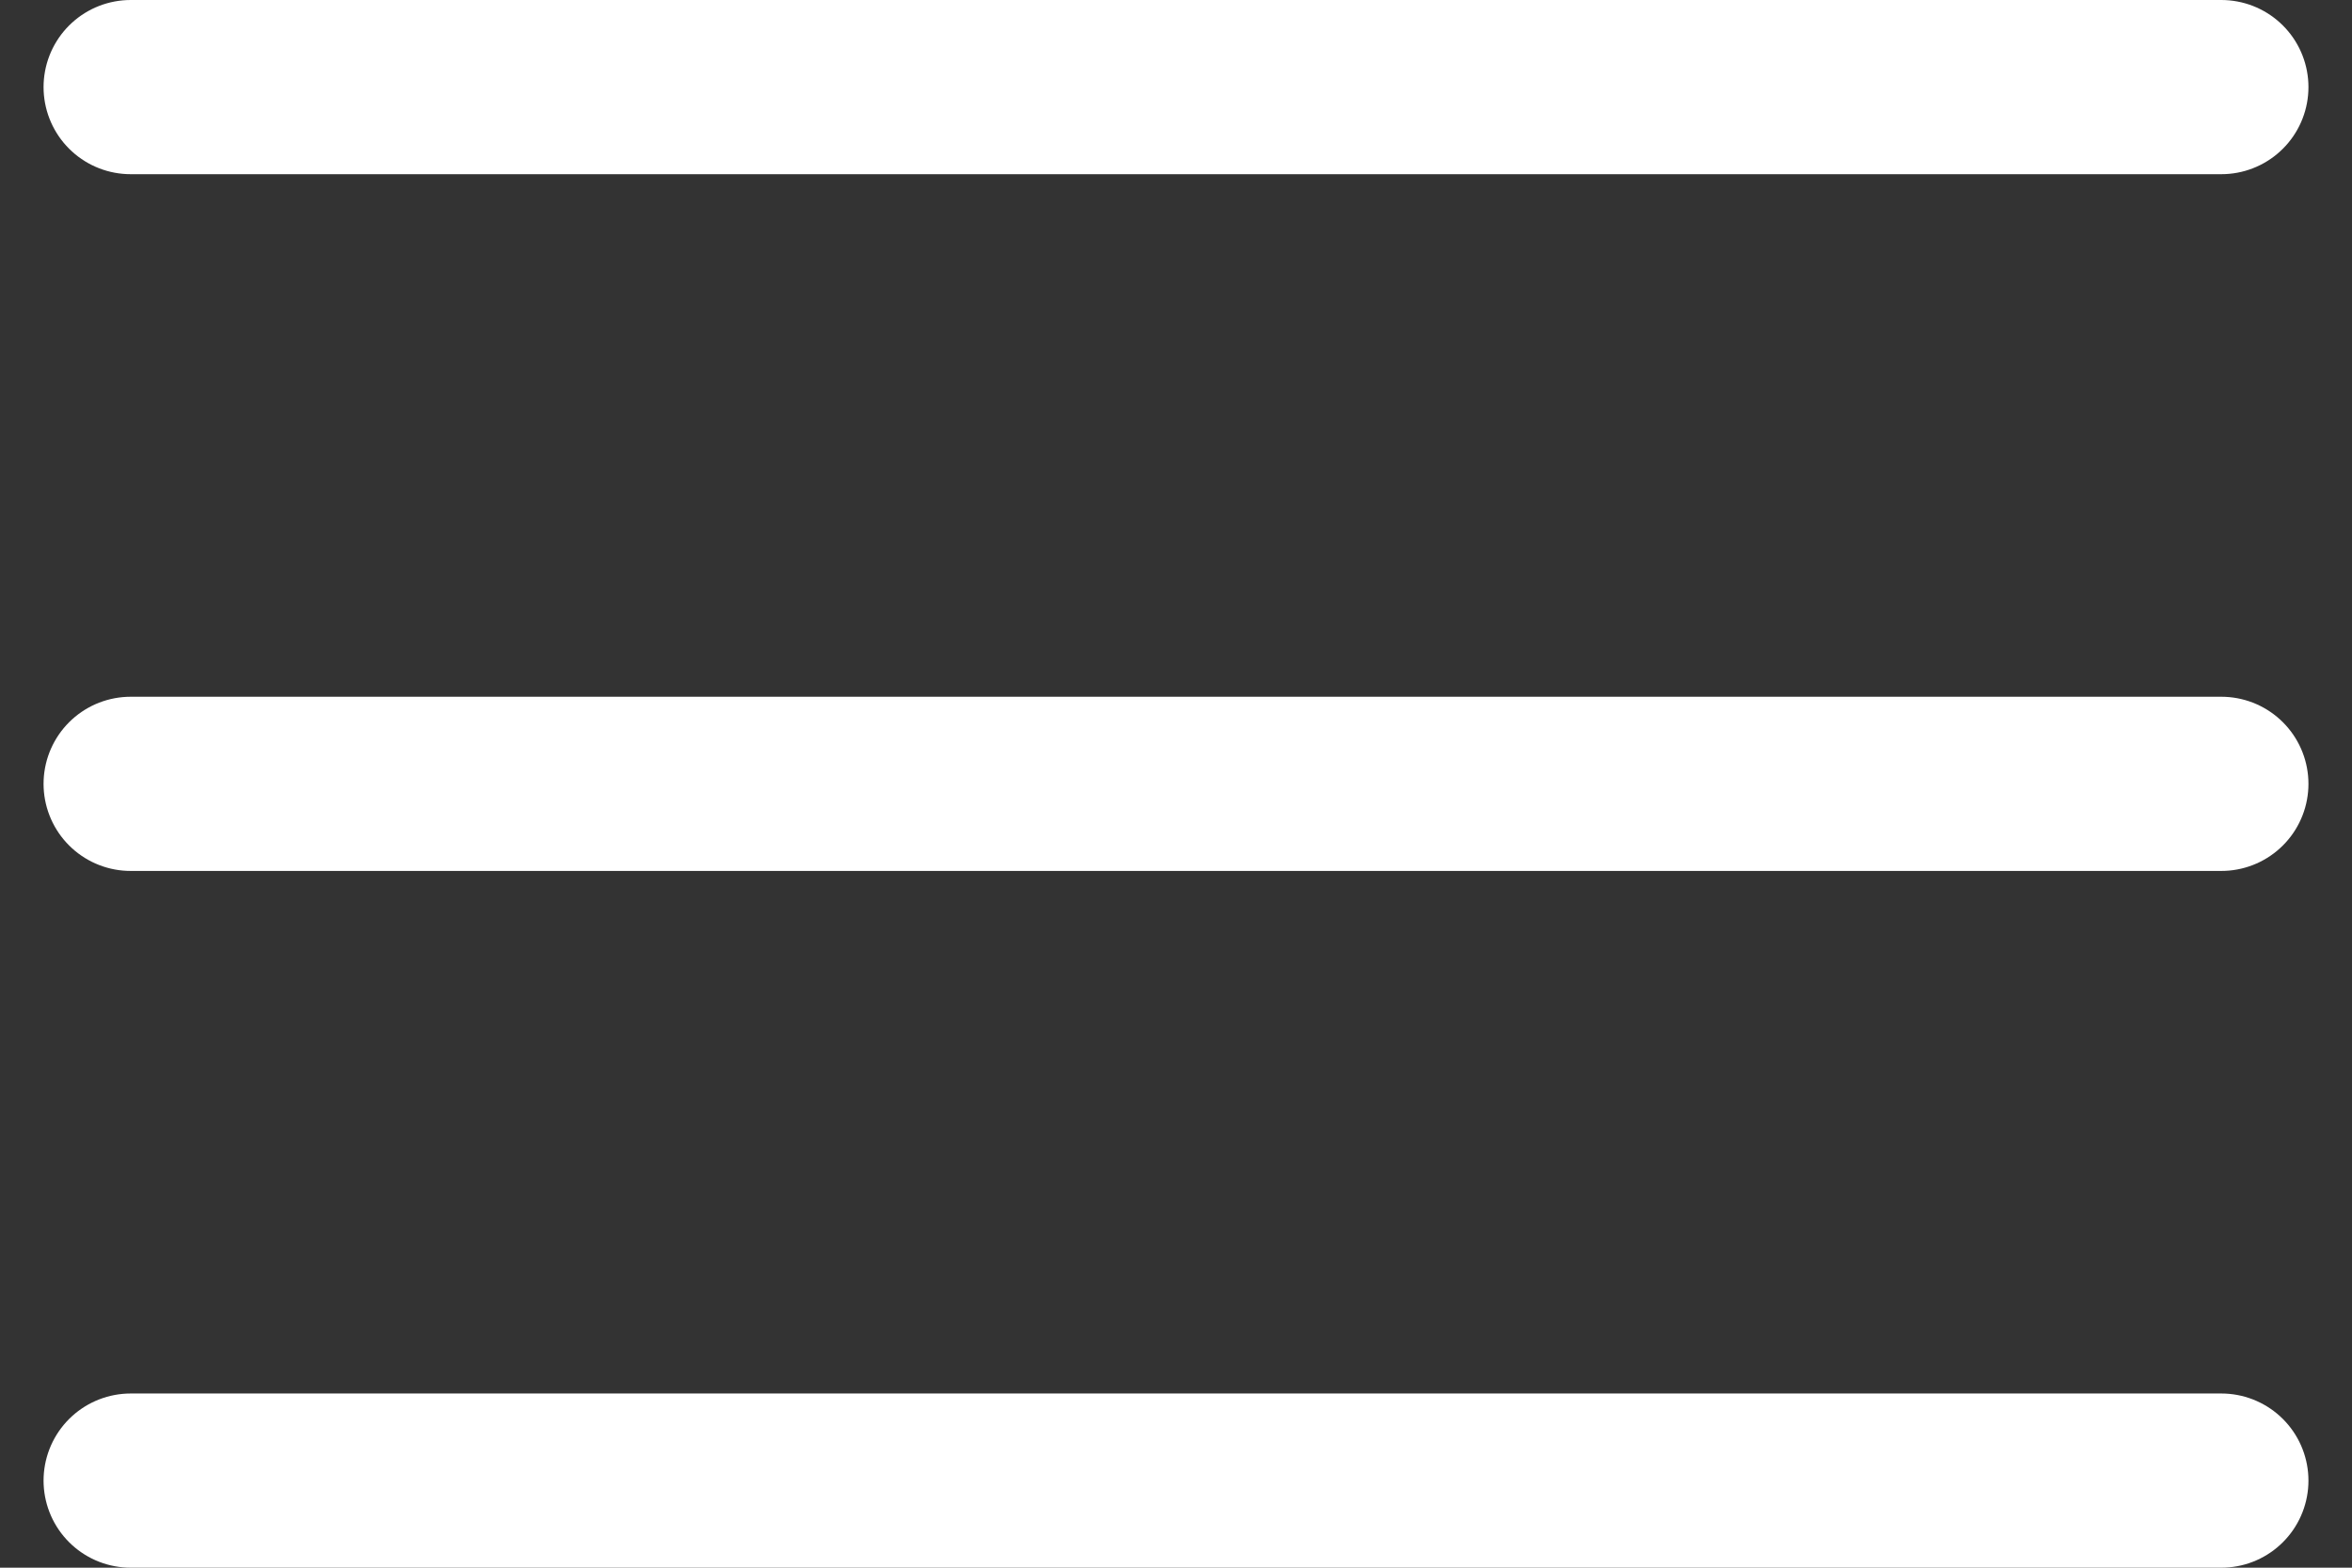
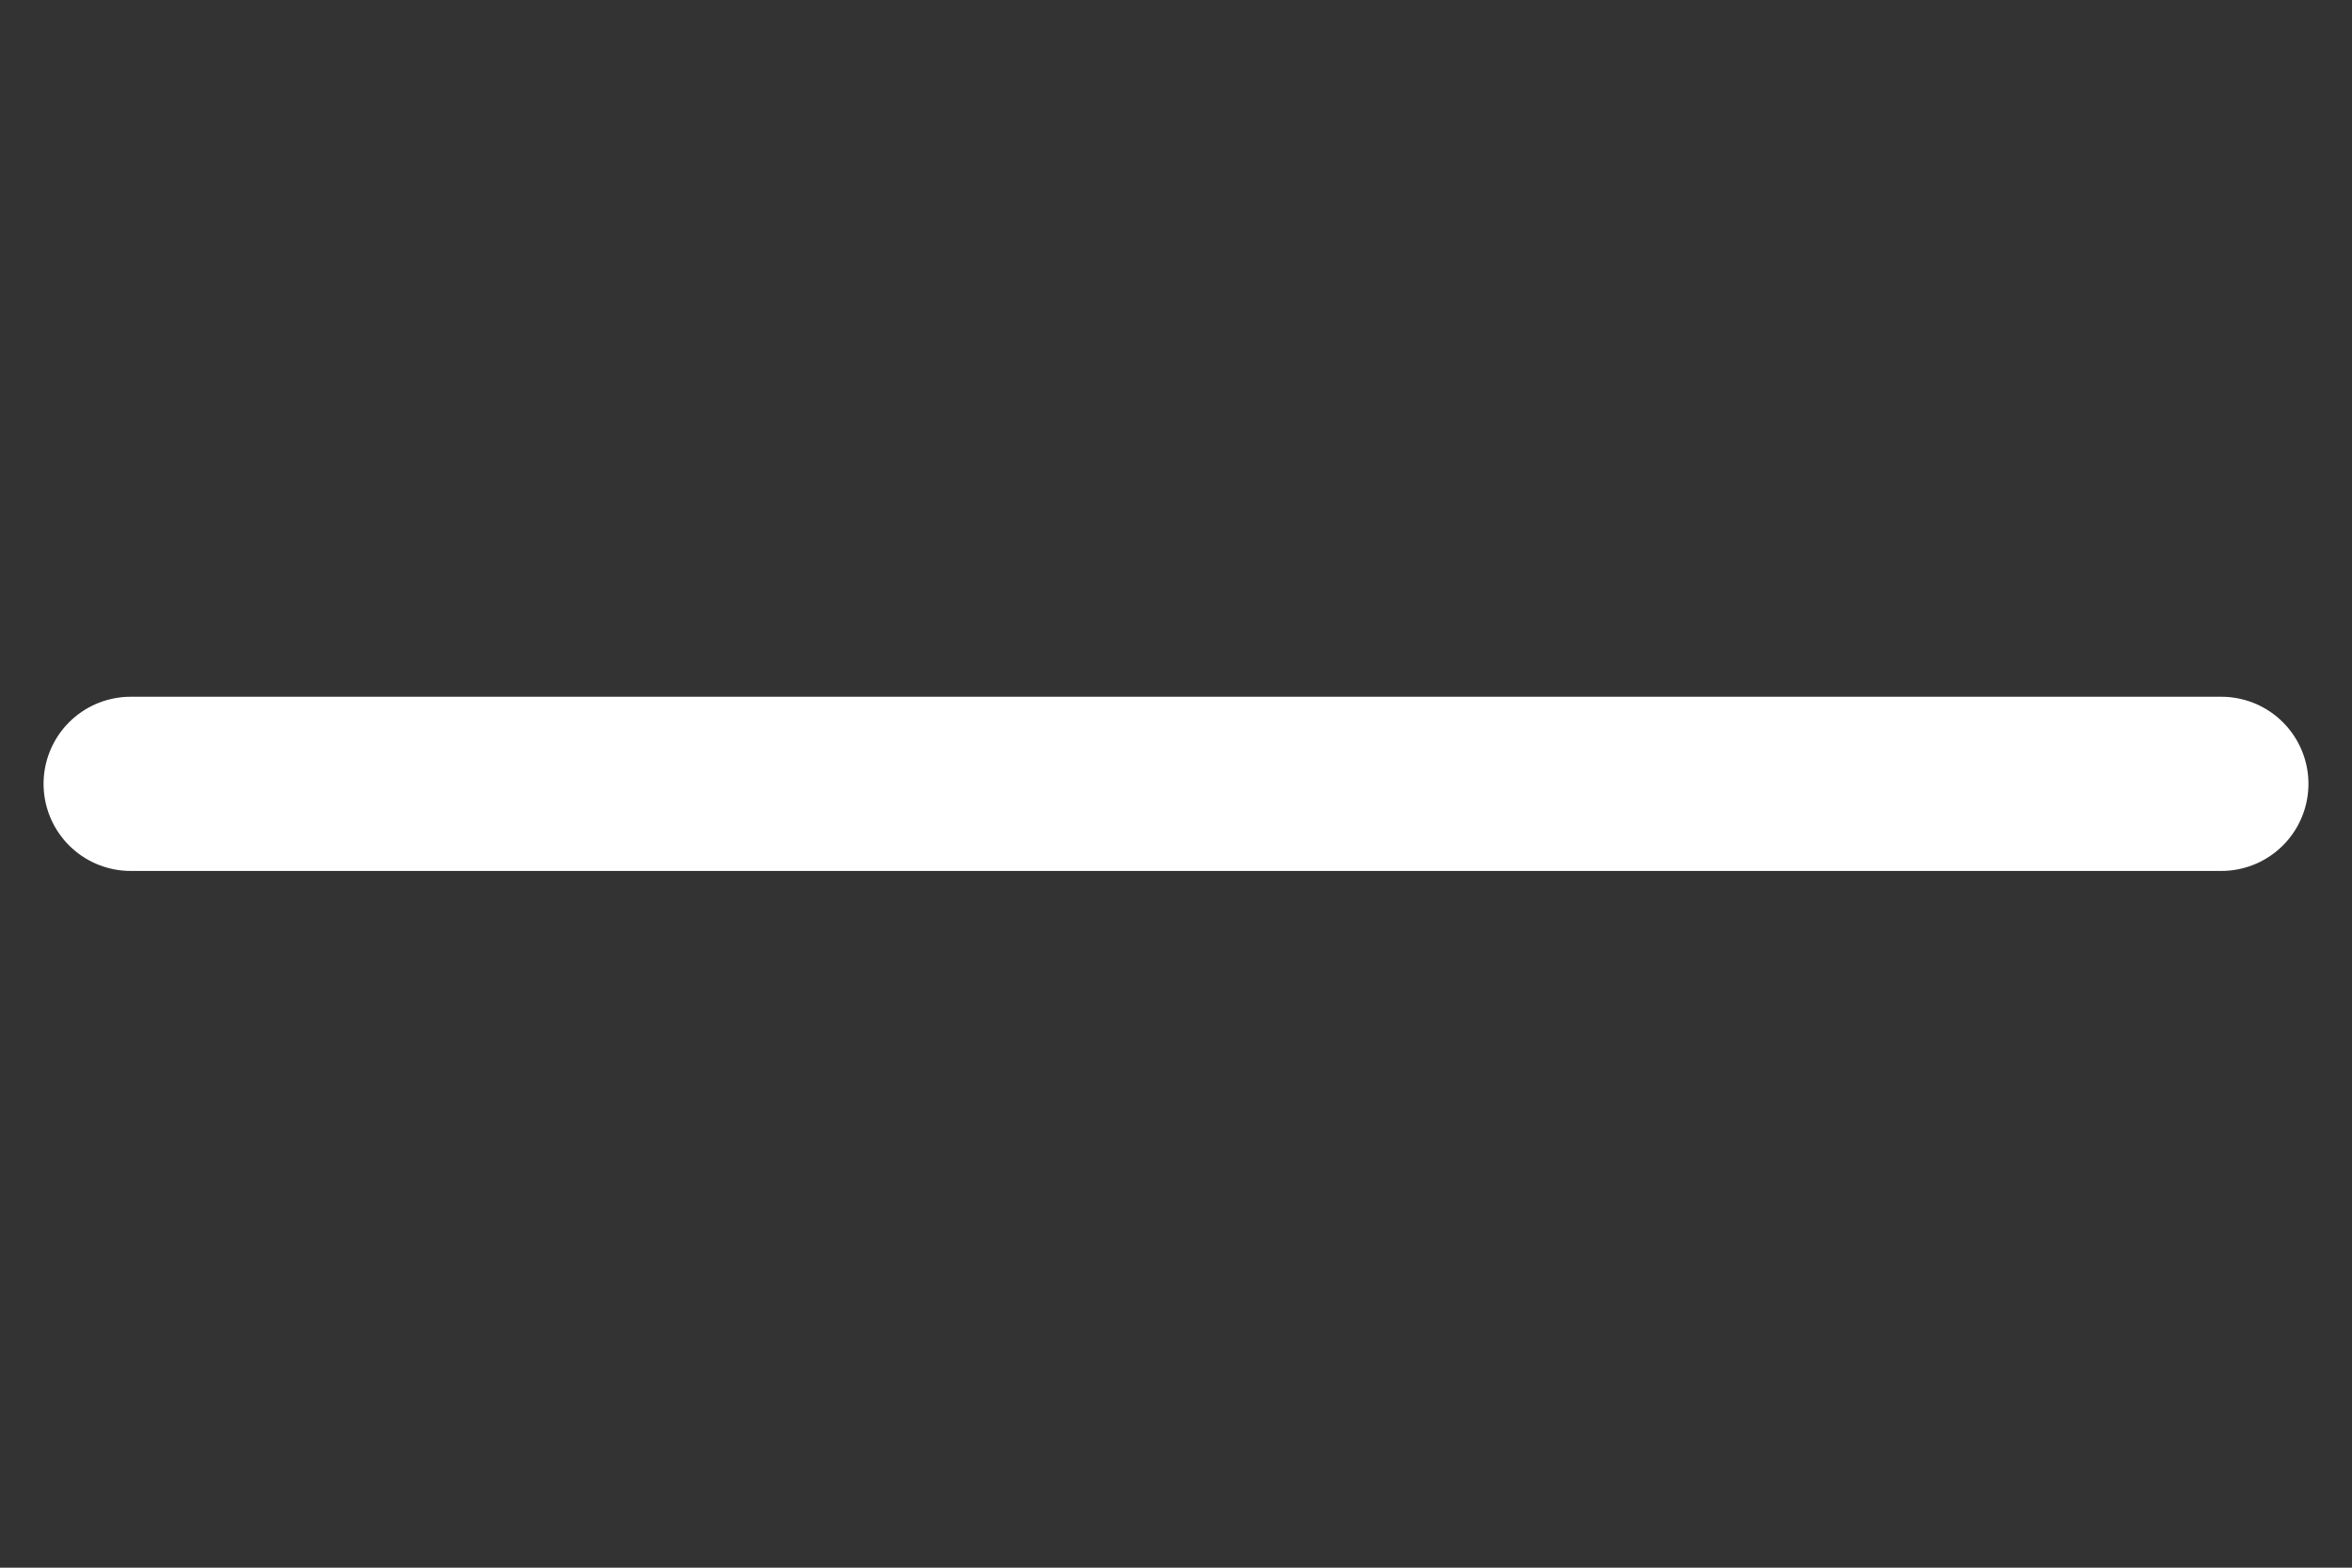
<svg xmlns="http://www.w3.org/2000/svg" width="27" height="18" viewBox="0 0 27 18" fill="#fff">
  <rect x="0" y="0" width="27" height="18" fill="#333333" stroke="none" />
-   <path d="M1.5 1H25.5" stroke="white" stroke-width="2" stroke-linecap="round" />
  <path d="M1.5 9H25.5" stroke="white" stroke-width="2" stroke-linecap="round" />
-   <path d="M1.5 17H25.5" stroke="white" stroke-width="2" stroke-linecap="round" />
</svg>